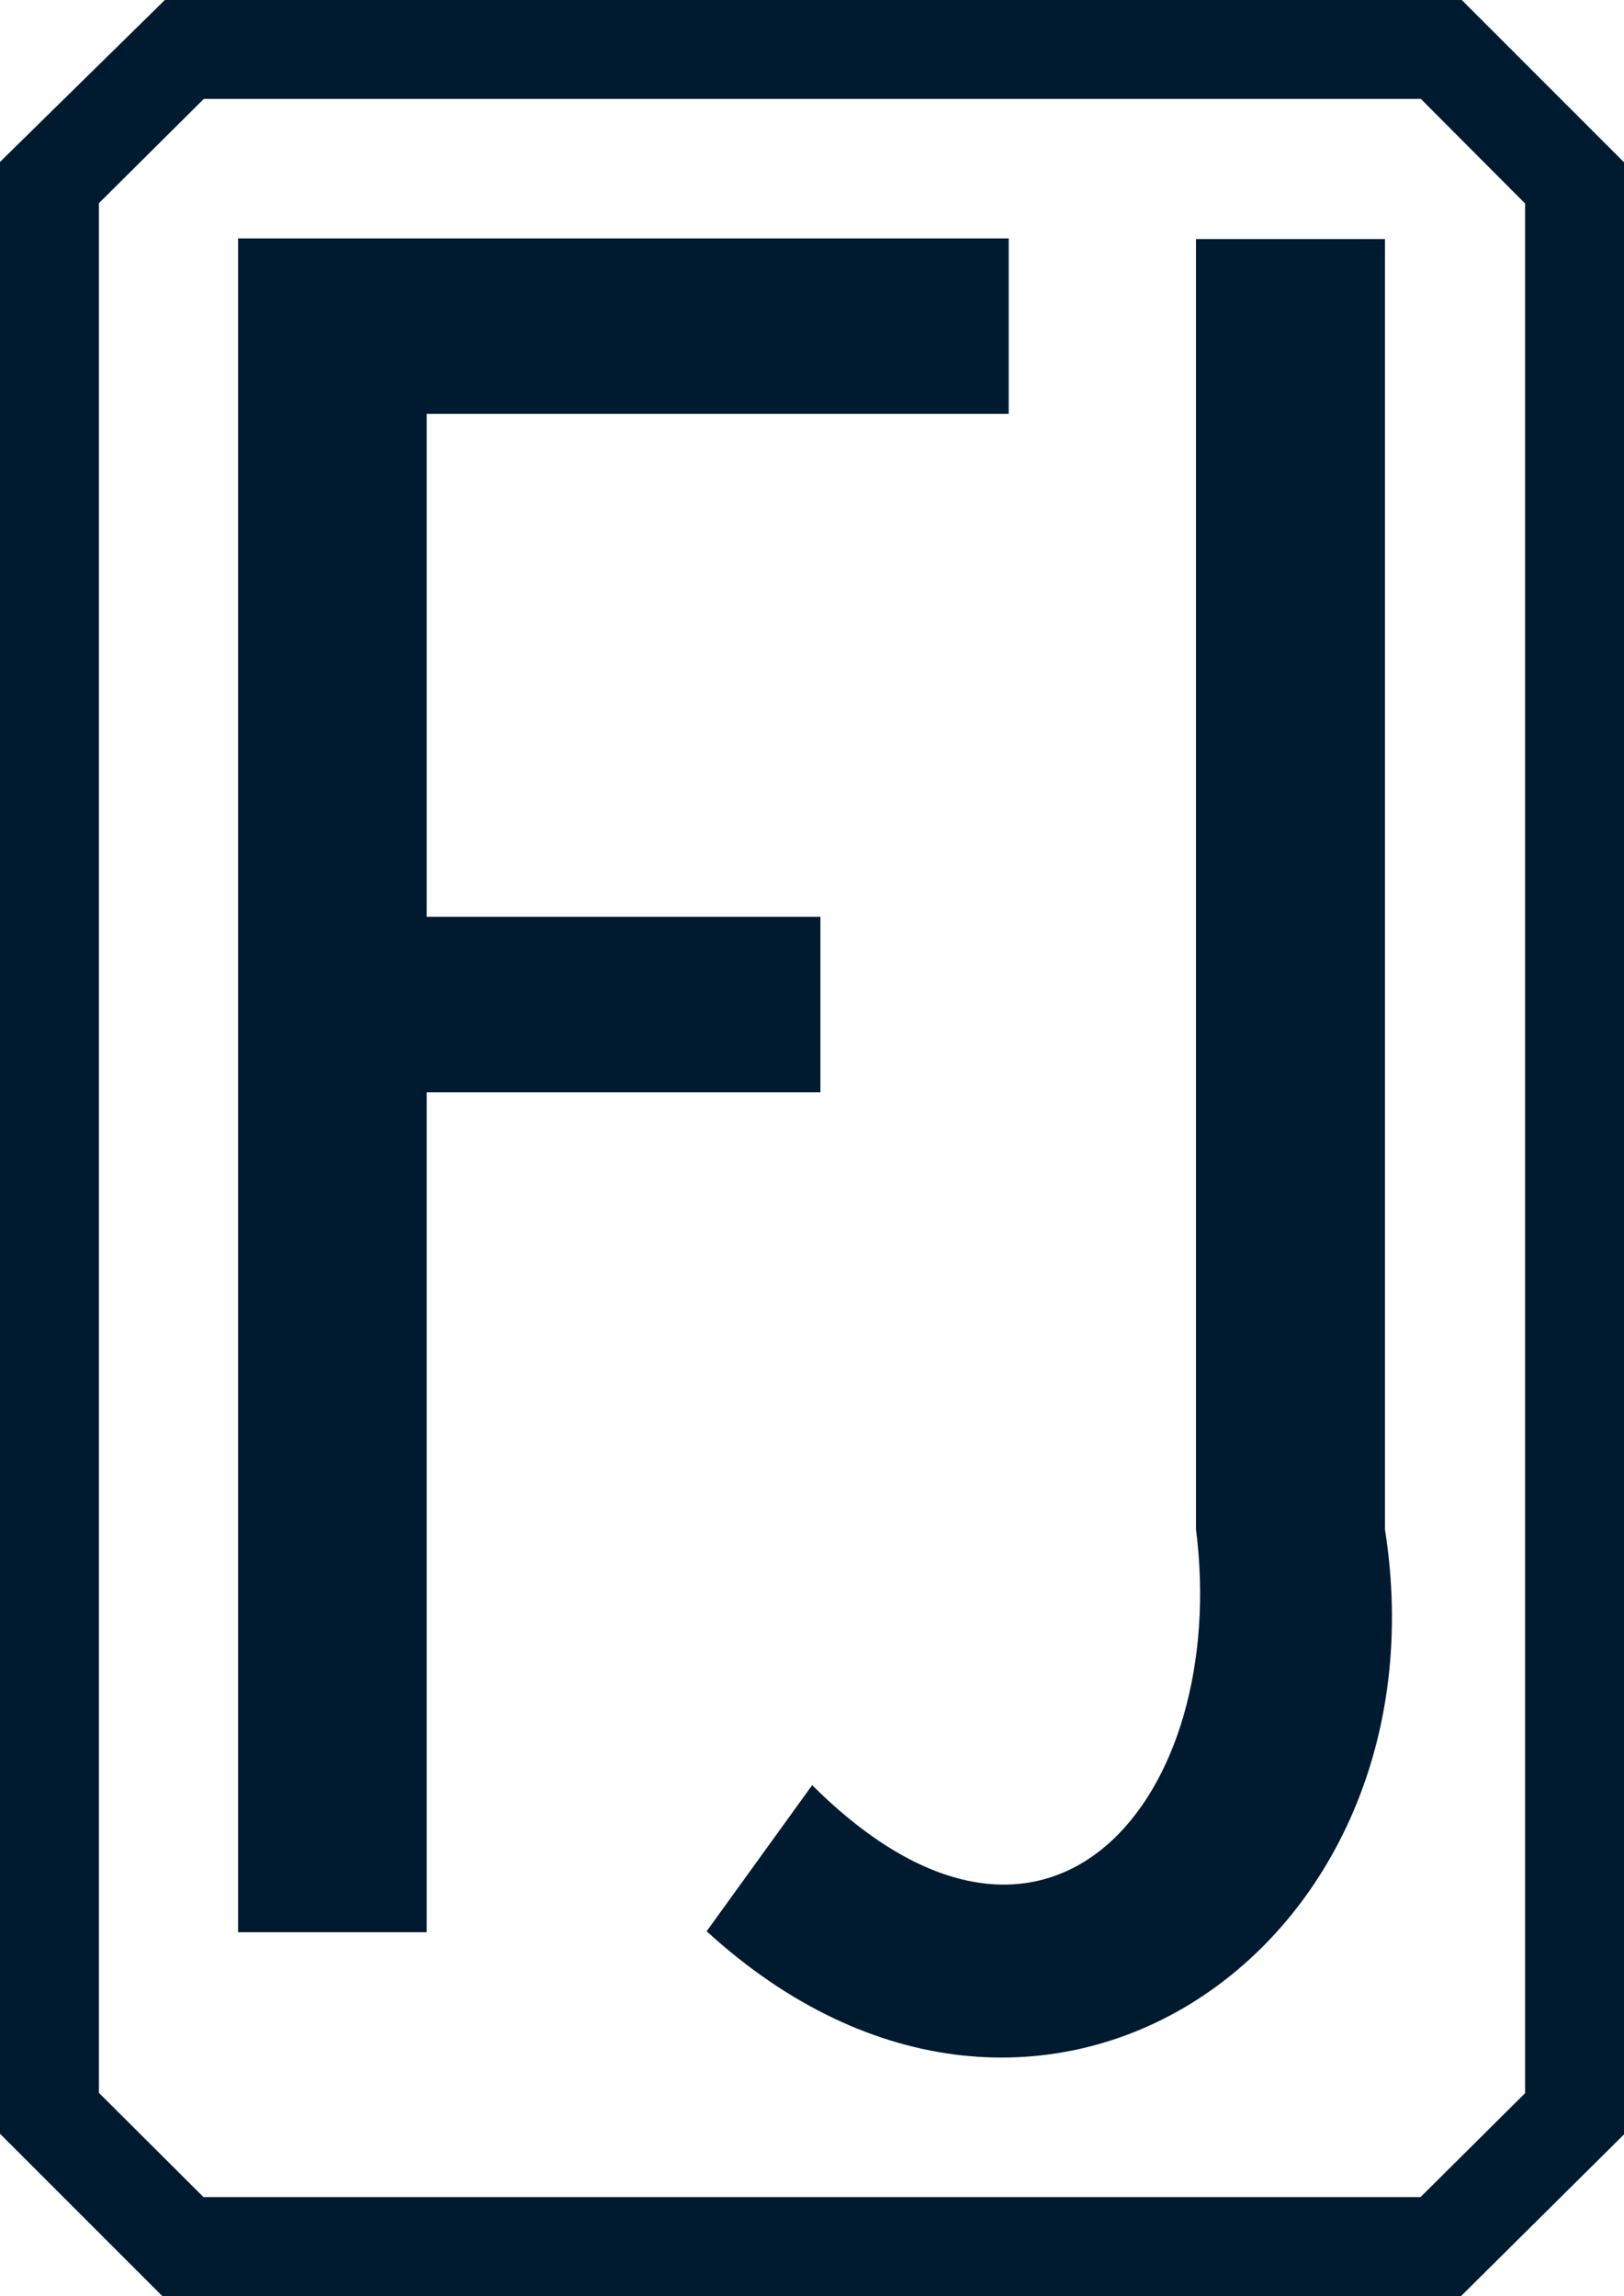
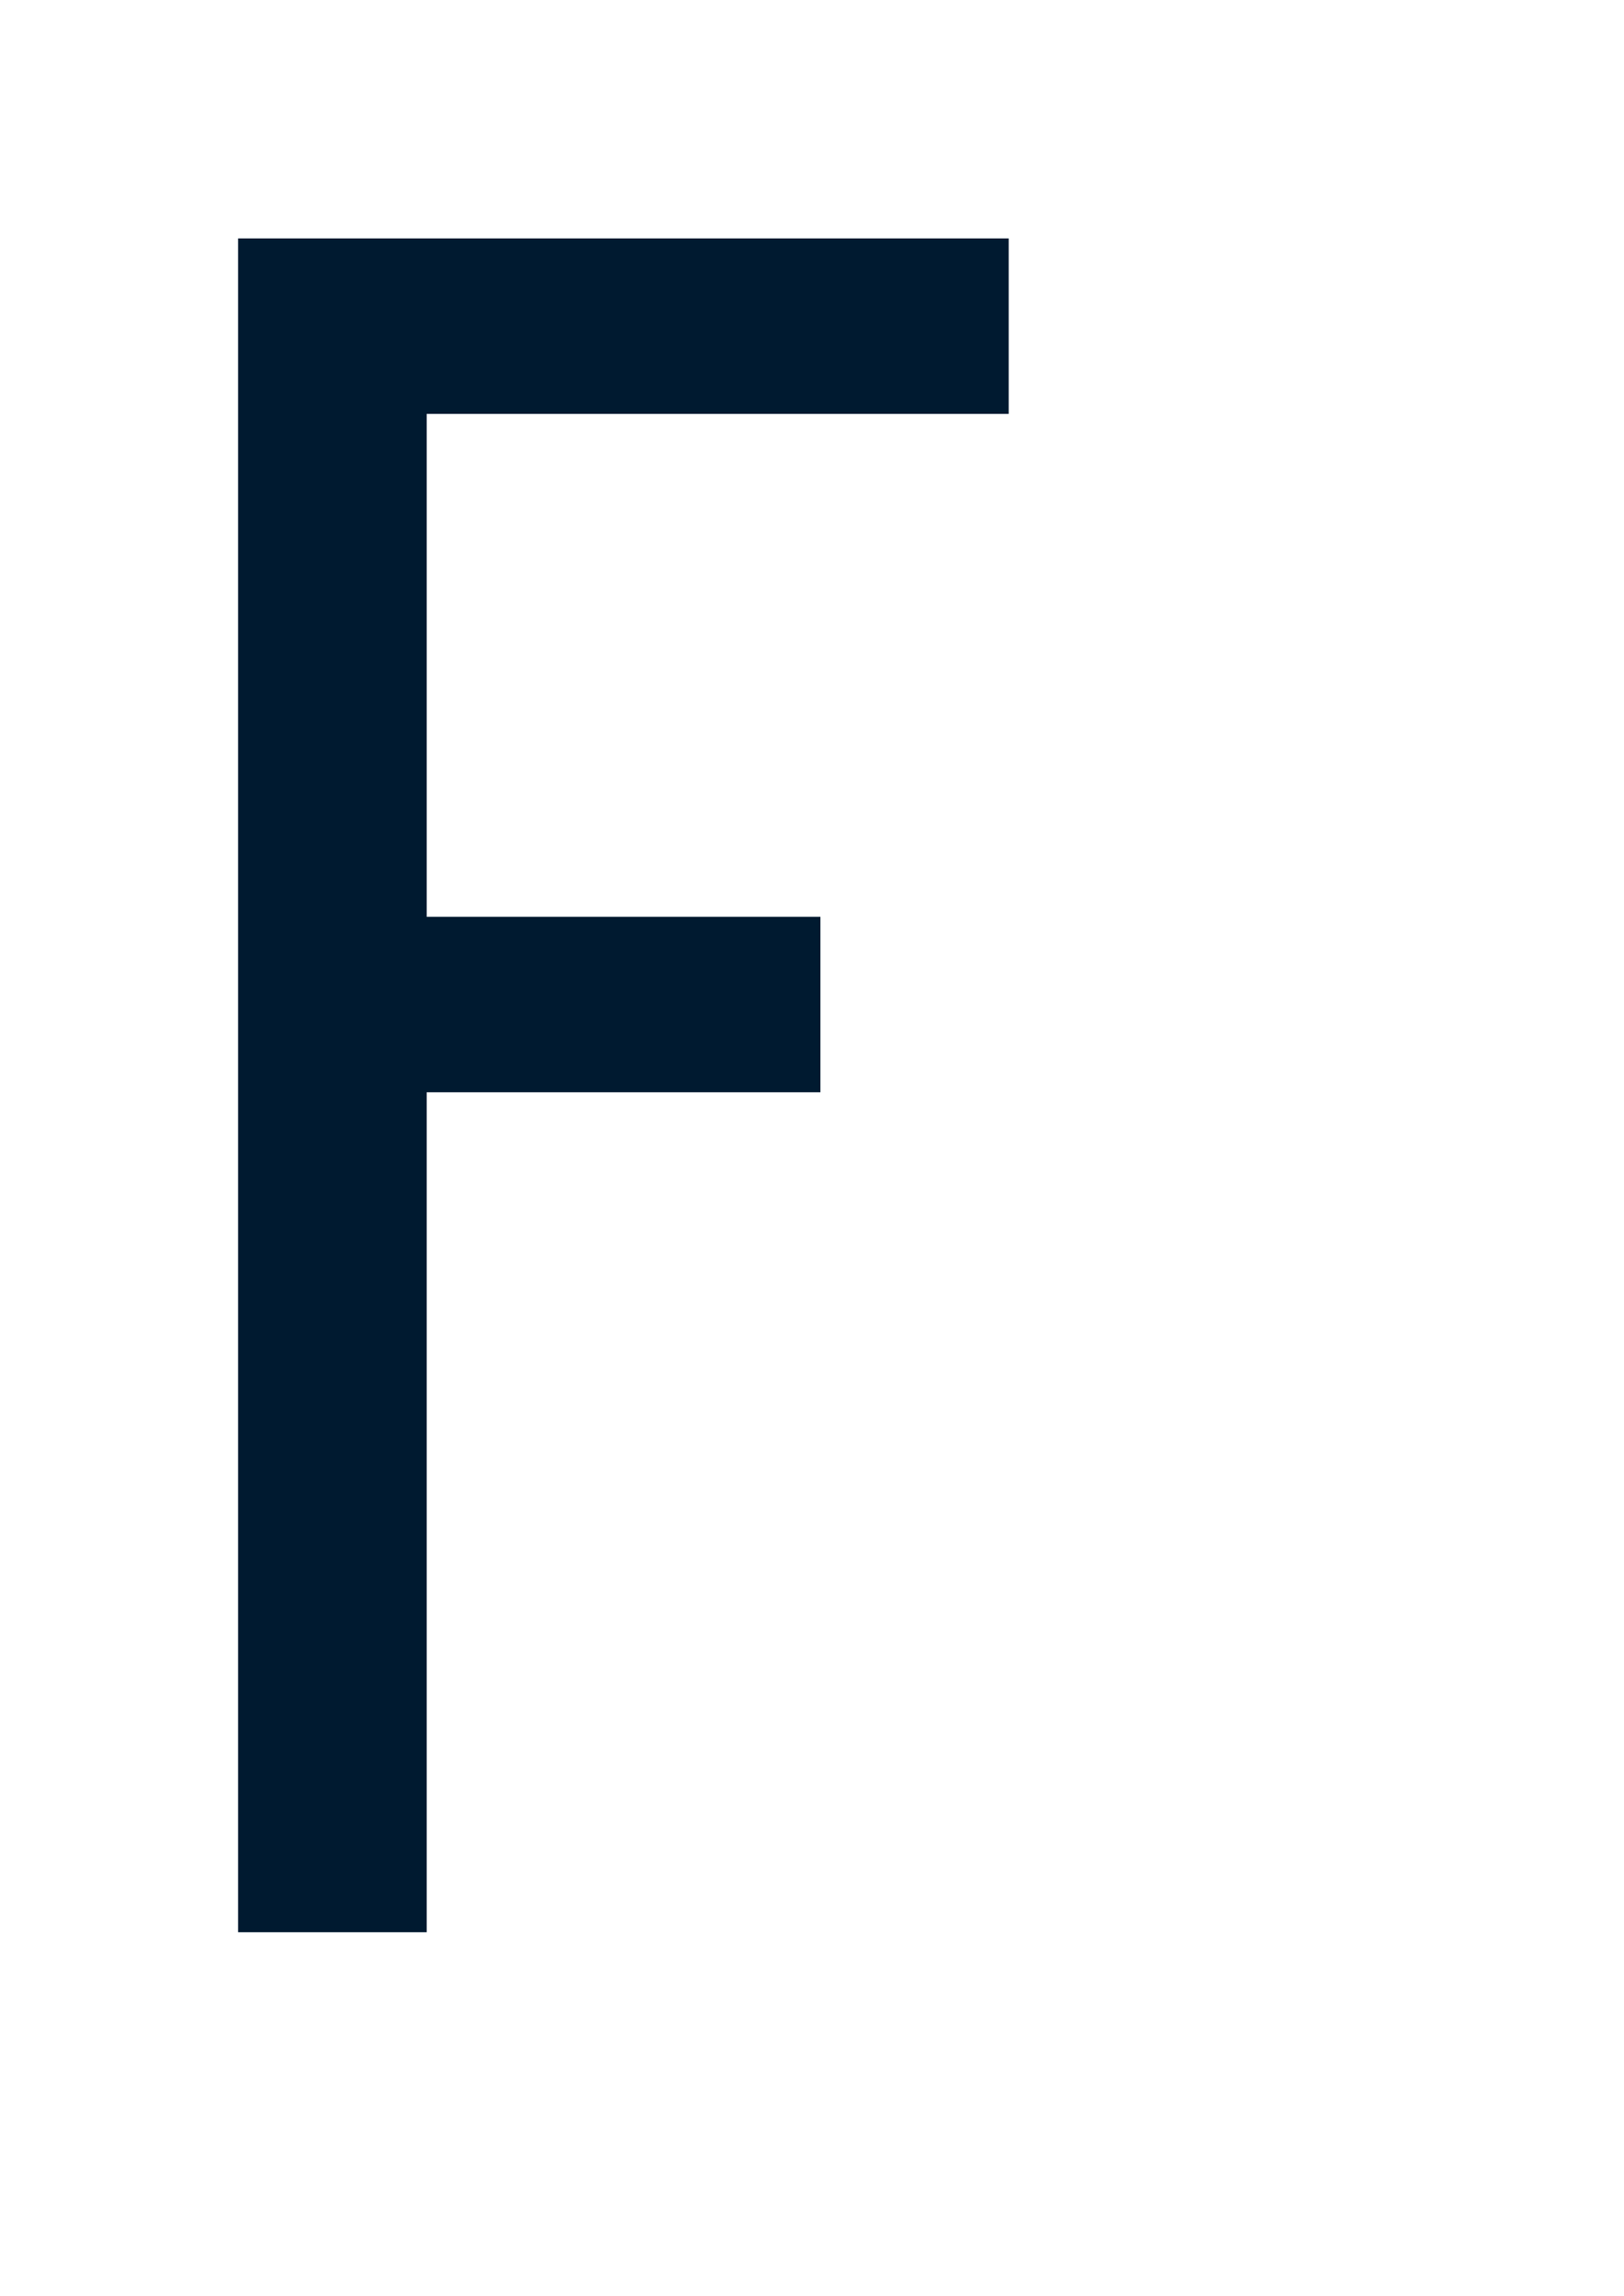
<svg xmlns="http://www.w3.org/2000/svg" id="Layer_2" data-name="Layer 2" viewBox="0 0 49.25 69.62">
  <defs>
    <style>
      .cls-1 {
        fill: #001a30;
      }
    </style>
  </defs>
  <g id="Layer_1-2" data-name="Layer 1">
    <g id="Layer_2-2" data-name="Layer 2">
      <g id="Layer_1-2" data-name="Layer 1-2">
        <path class="cls-1" d="m12.94,12.55v15.25h11.94v5.32h-11.94v25.47h-5.72V7.23h23.37v5.32H12.94Z" />
-         <path class="cls-1" d="m42,46.37c2,12.68-10.5,21.4-20.57,12.19l3.2-4.43c7.2,7.17,12.67.33,11.64-7.76V7.25h5.73v39.12Z" />
-         <path class="cls-1" d="m44.31,69.62H4.92l-4.92-4.92V4.91L5,0h39.33l4.92,4.92v59.8l-4.94,4.9Zm-38.14-3h36.91l3.17-3.15V6.17l-3.16-3.17H6.18l-3.18,3.16v57.3l3.17,3.16Z" />
      </g>
    </g>
  </g>
</svg>